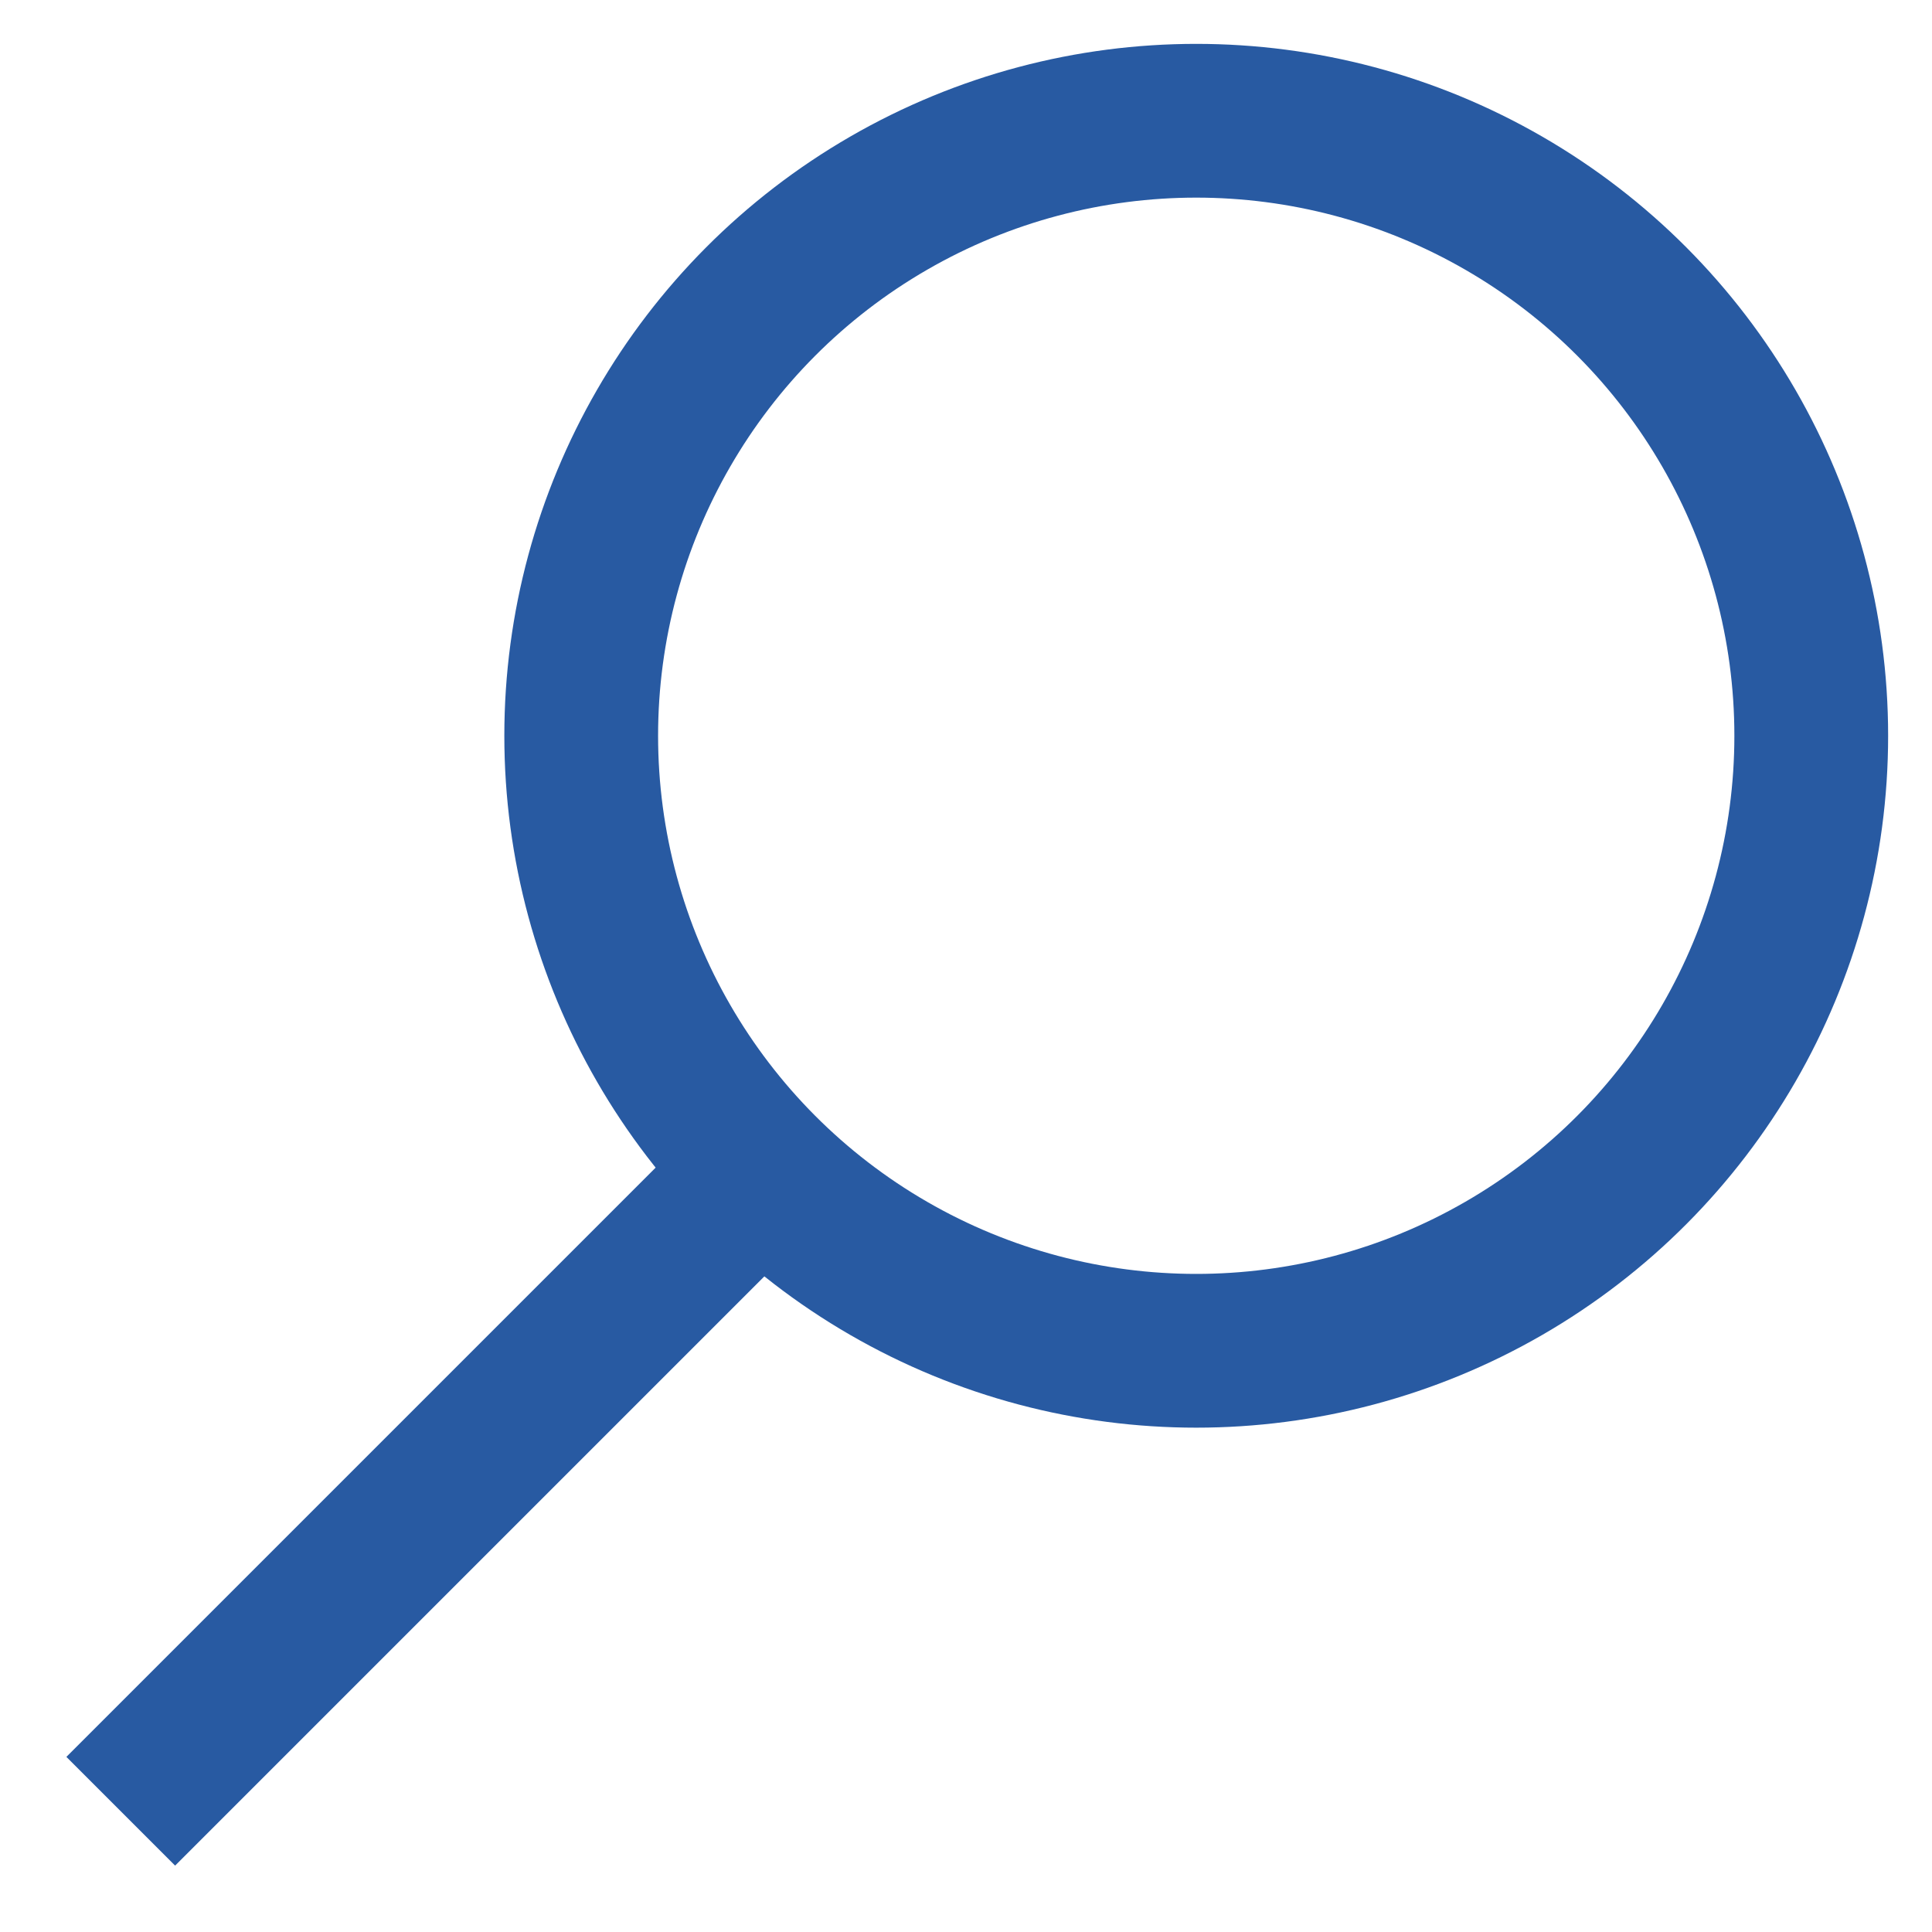
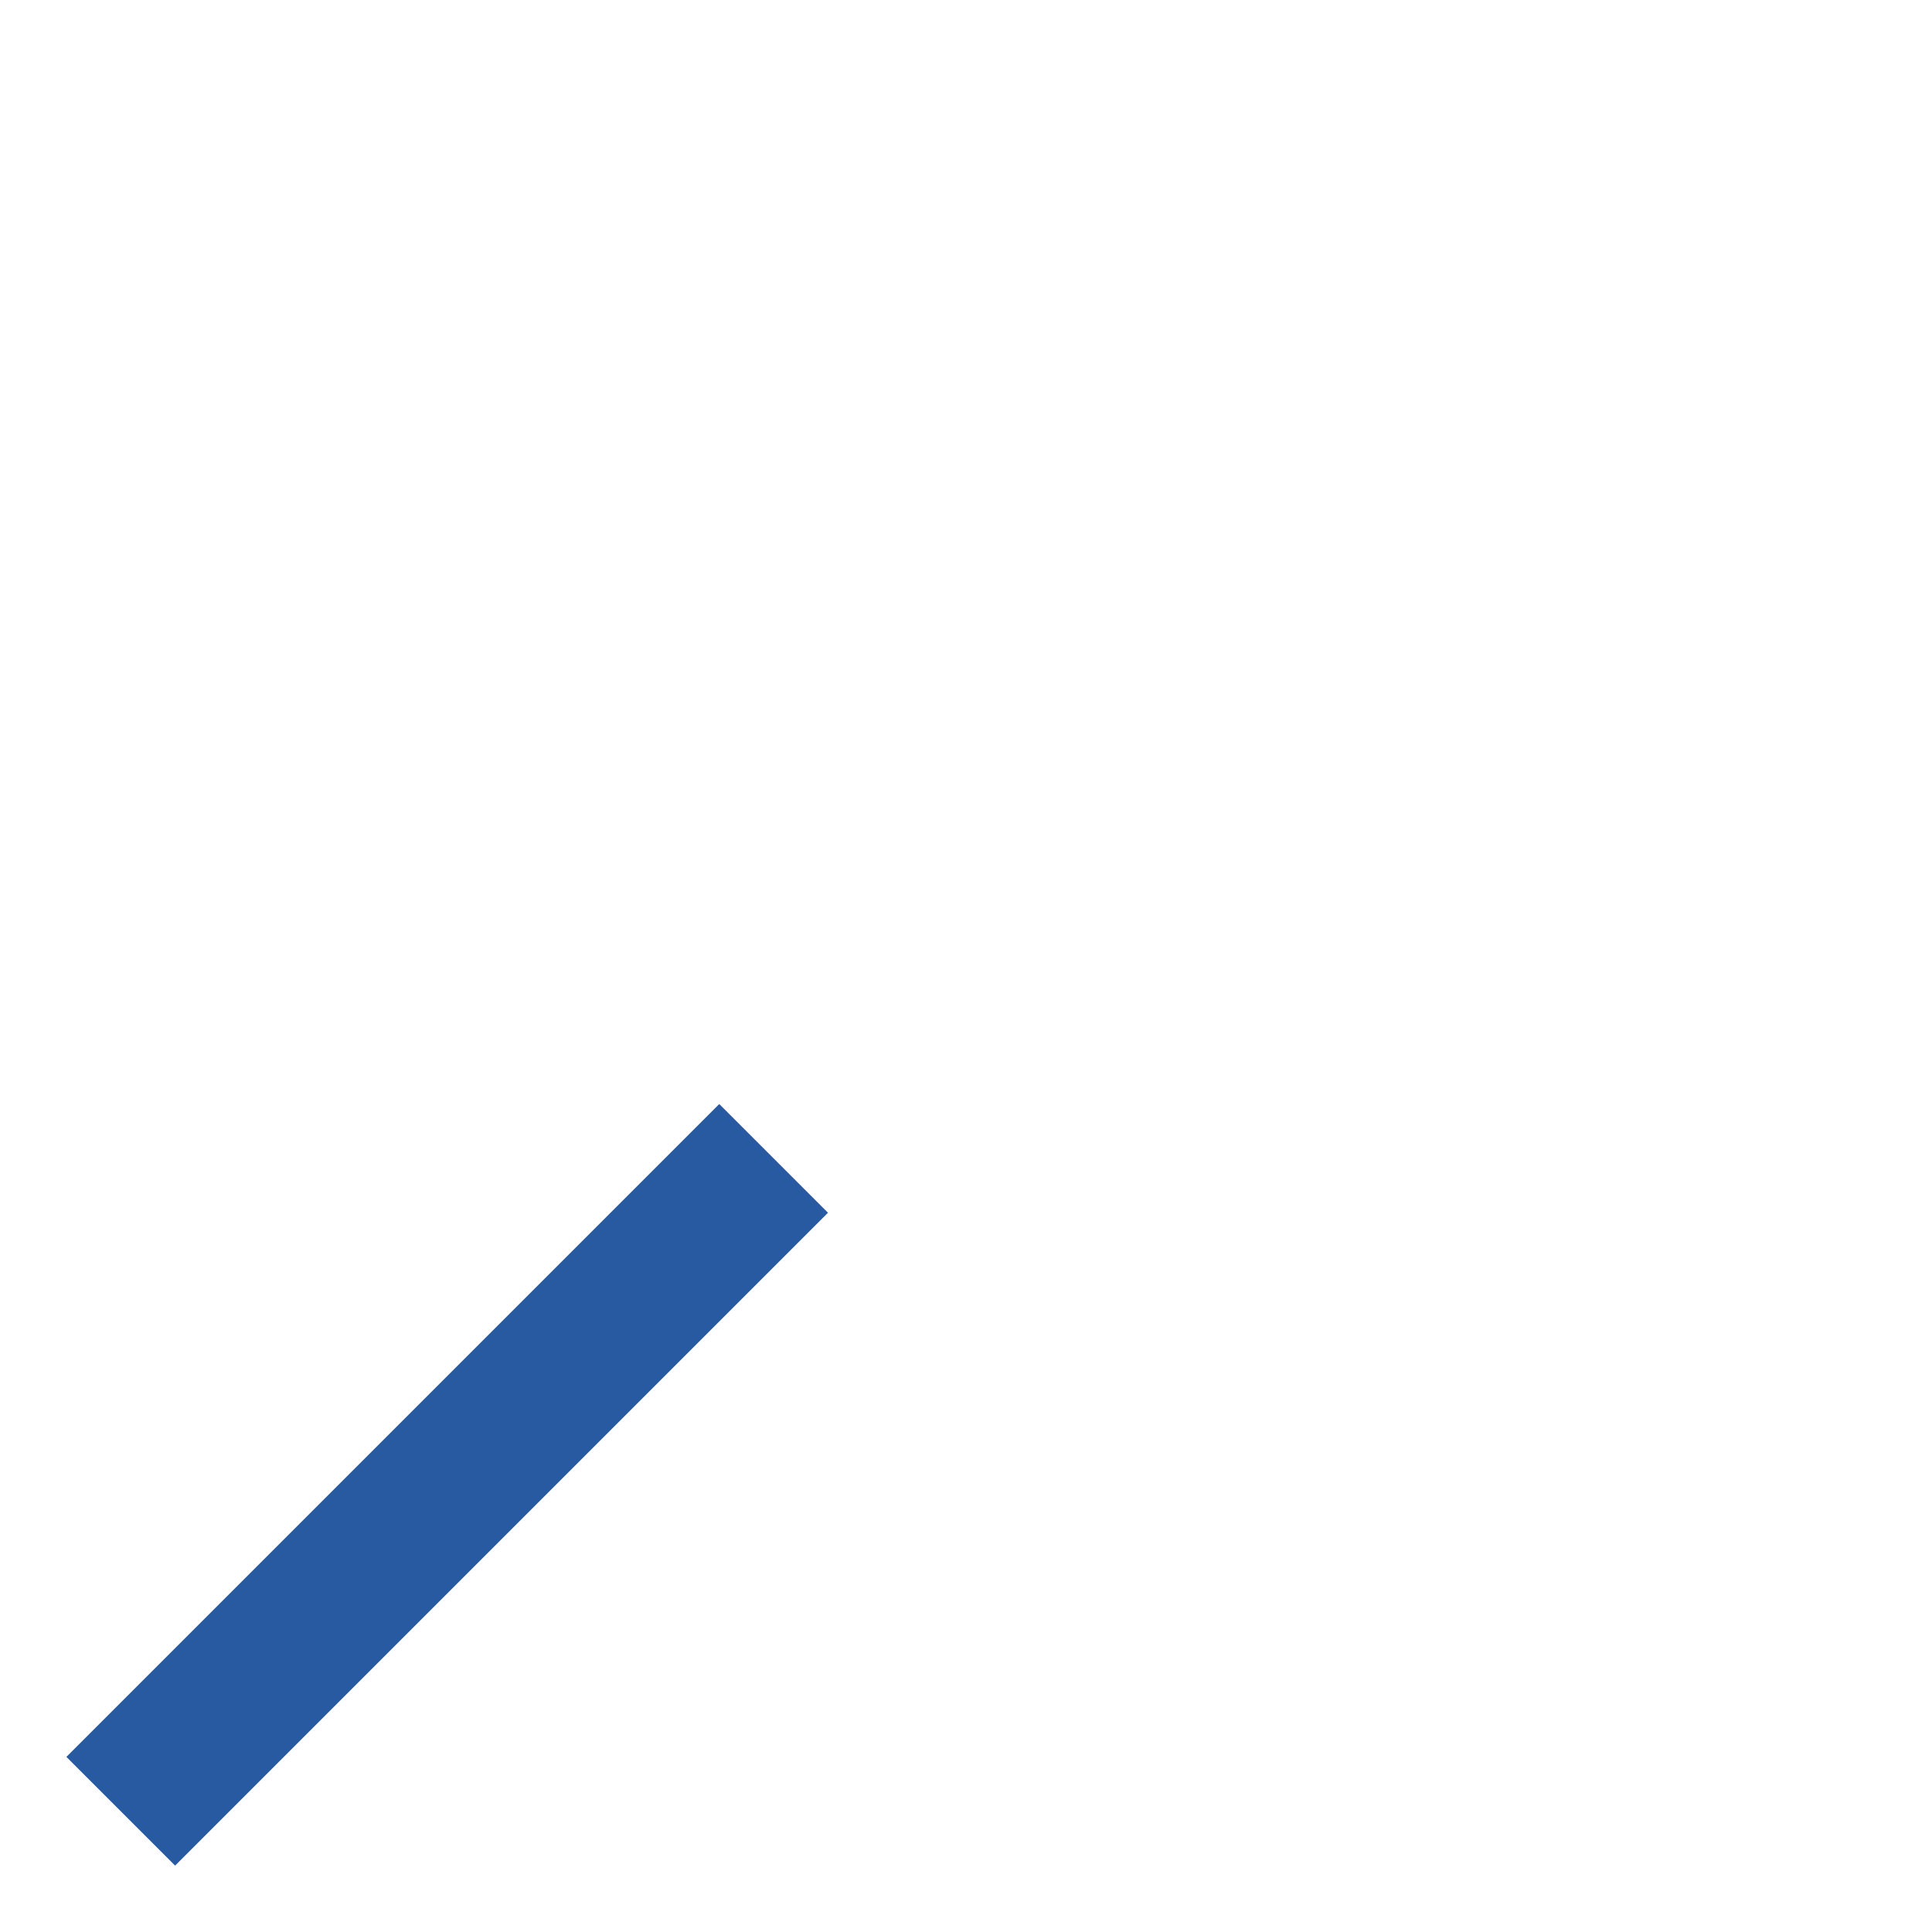
<svg xmlns="http://www.w3.org/2000/svg" width="800px" height="800px" viewBox="0 0 24 24" id="Layer_1" data-name="Layer 1">
  <defs>
    <style>
            .cls-1 {
                fill: none;
                stroke: #285AA2;
                stroke-miterlimit: 10;
                stroke-width: 1.91px;
            }
        </style>
  </defs>
-   <circle class="cls-1" cx="14.86" cy="9.14" r="7.64" />
  <line class="cls-1" x1="1.5" y1="22.5" x2="9.61" y2="14.39" />
</svg>